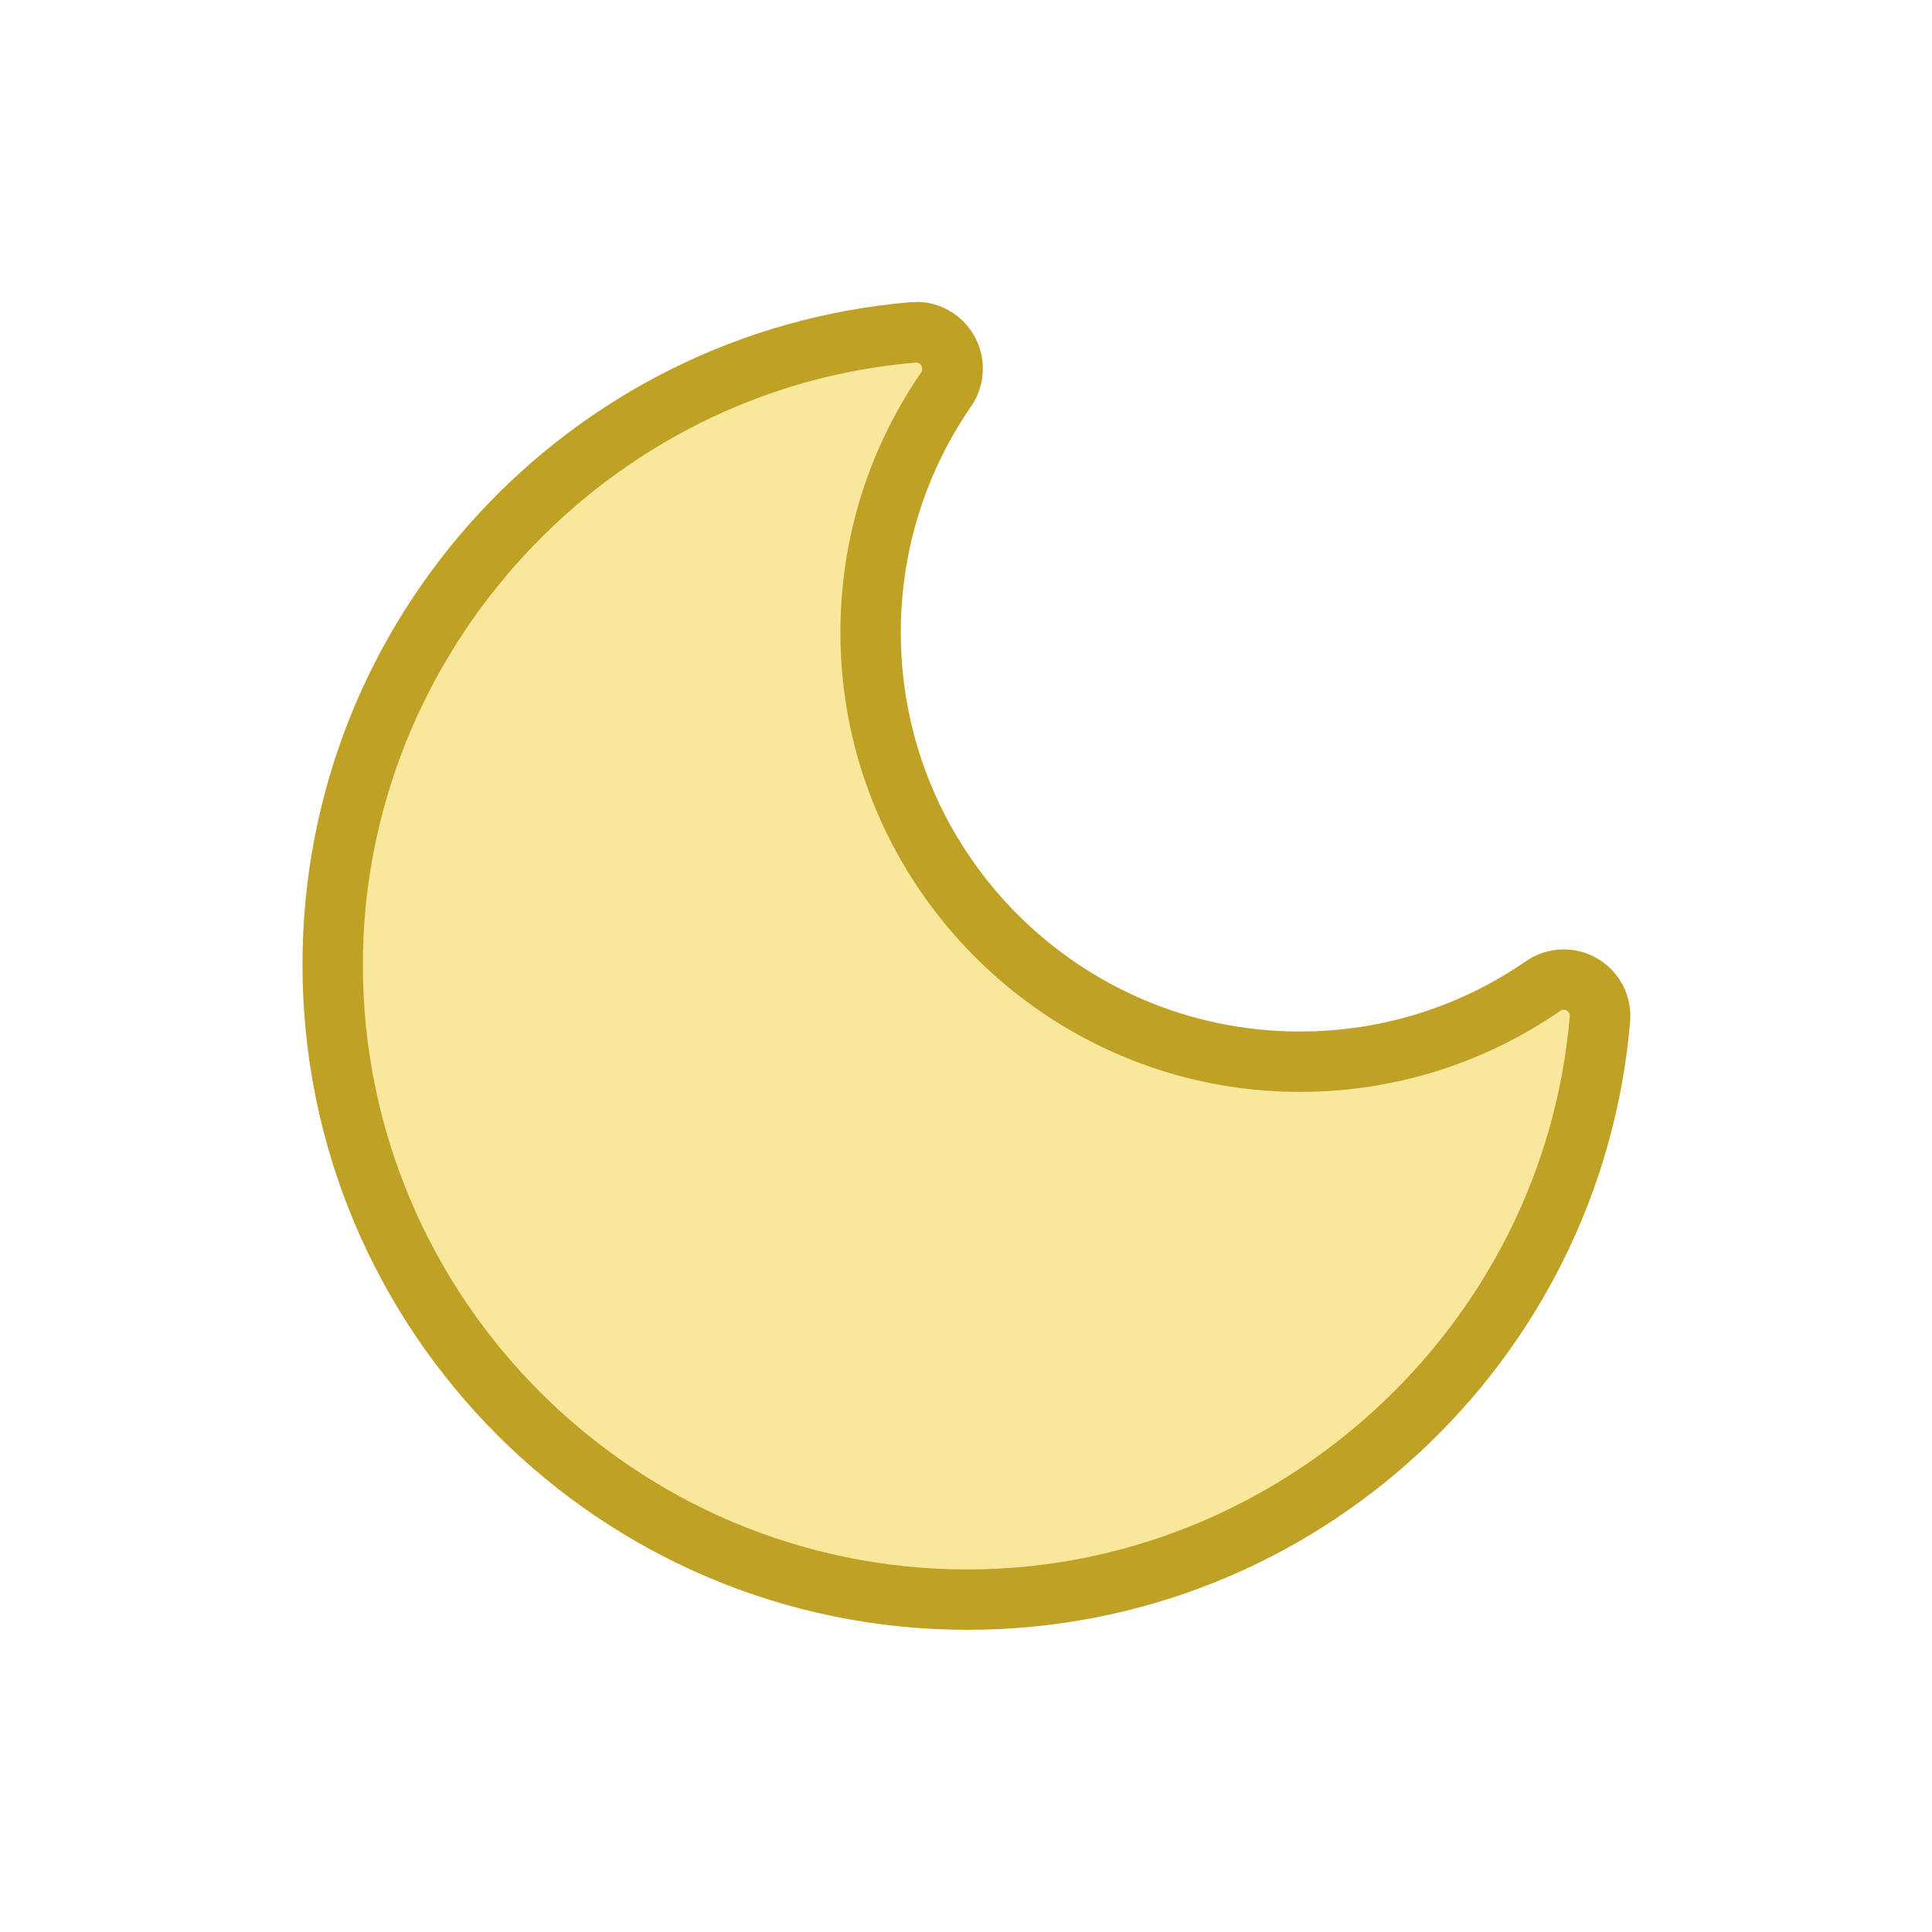
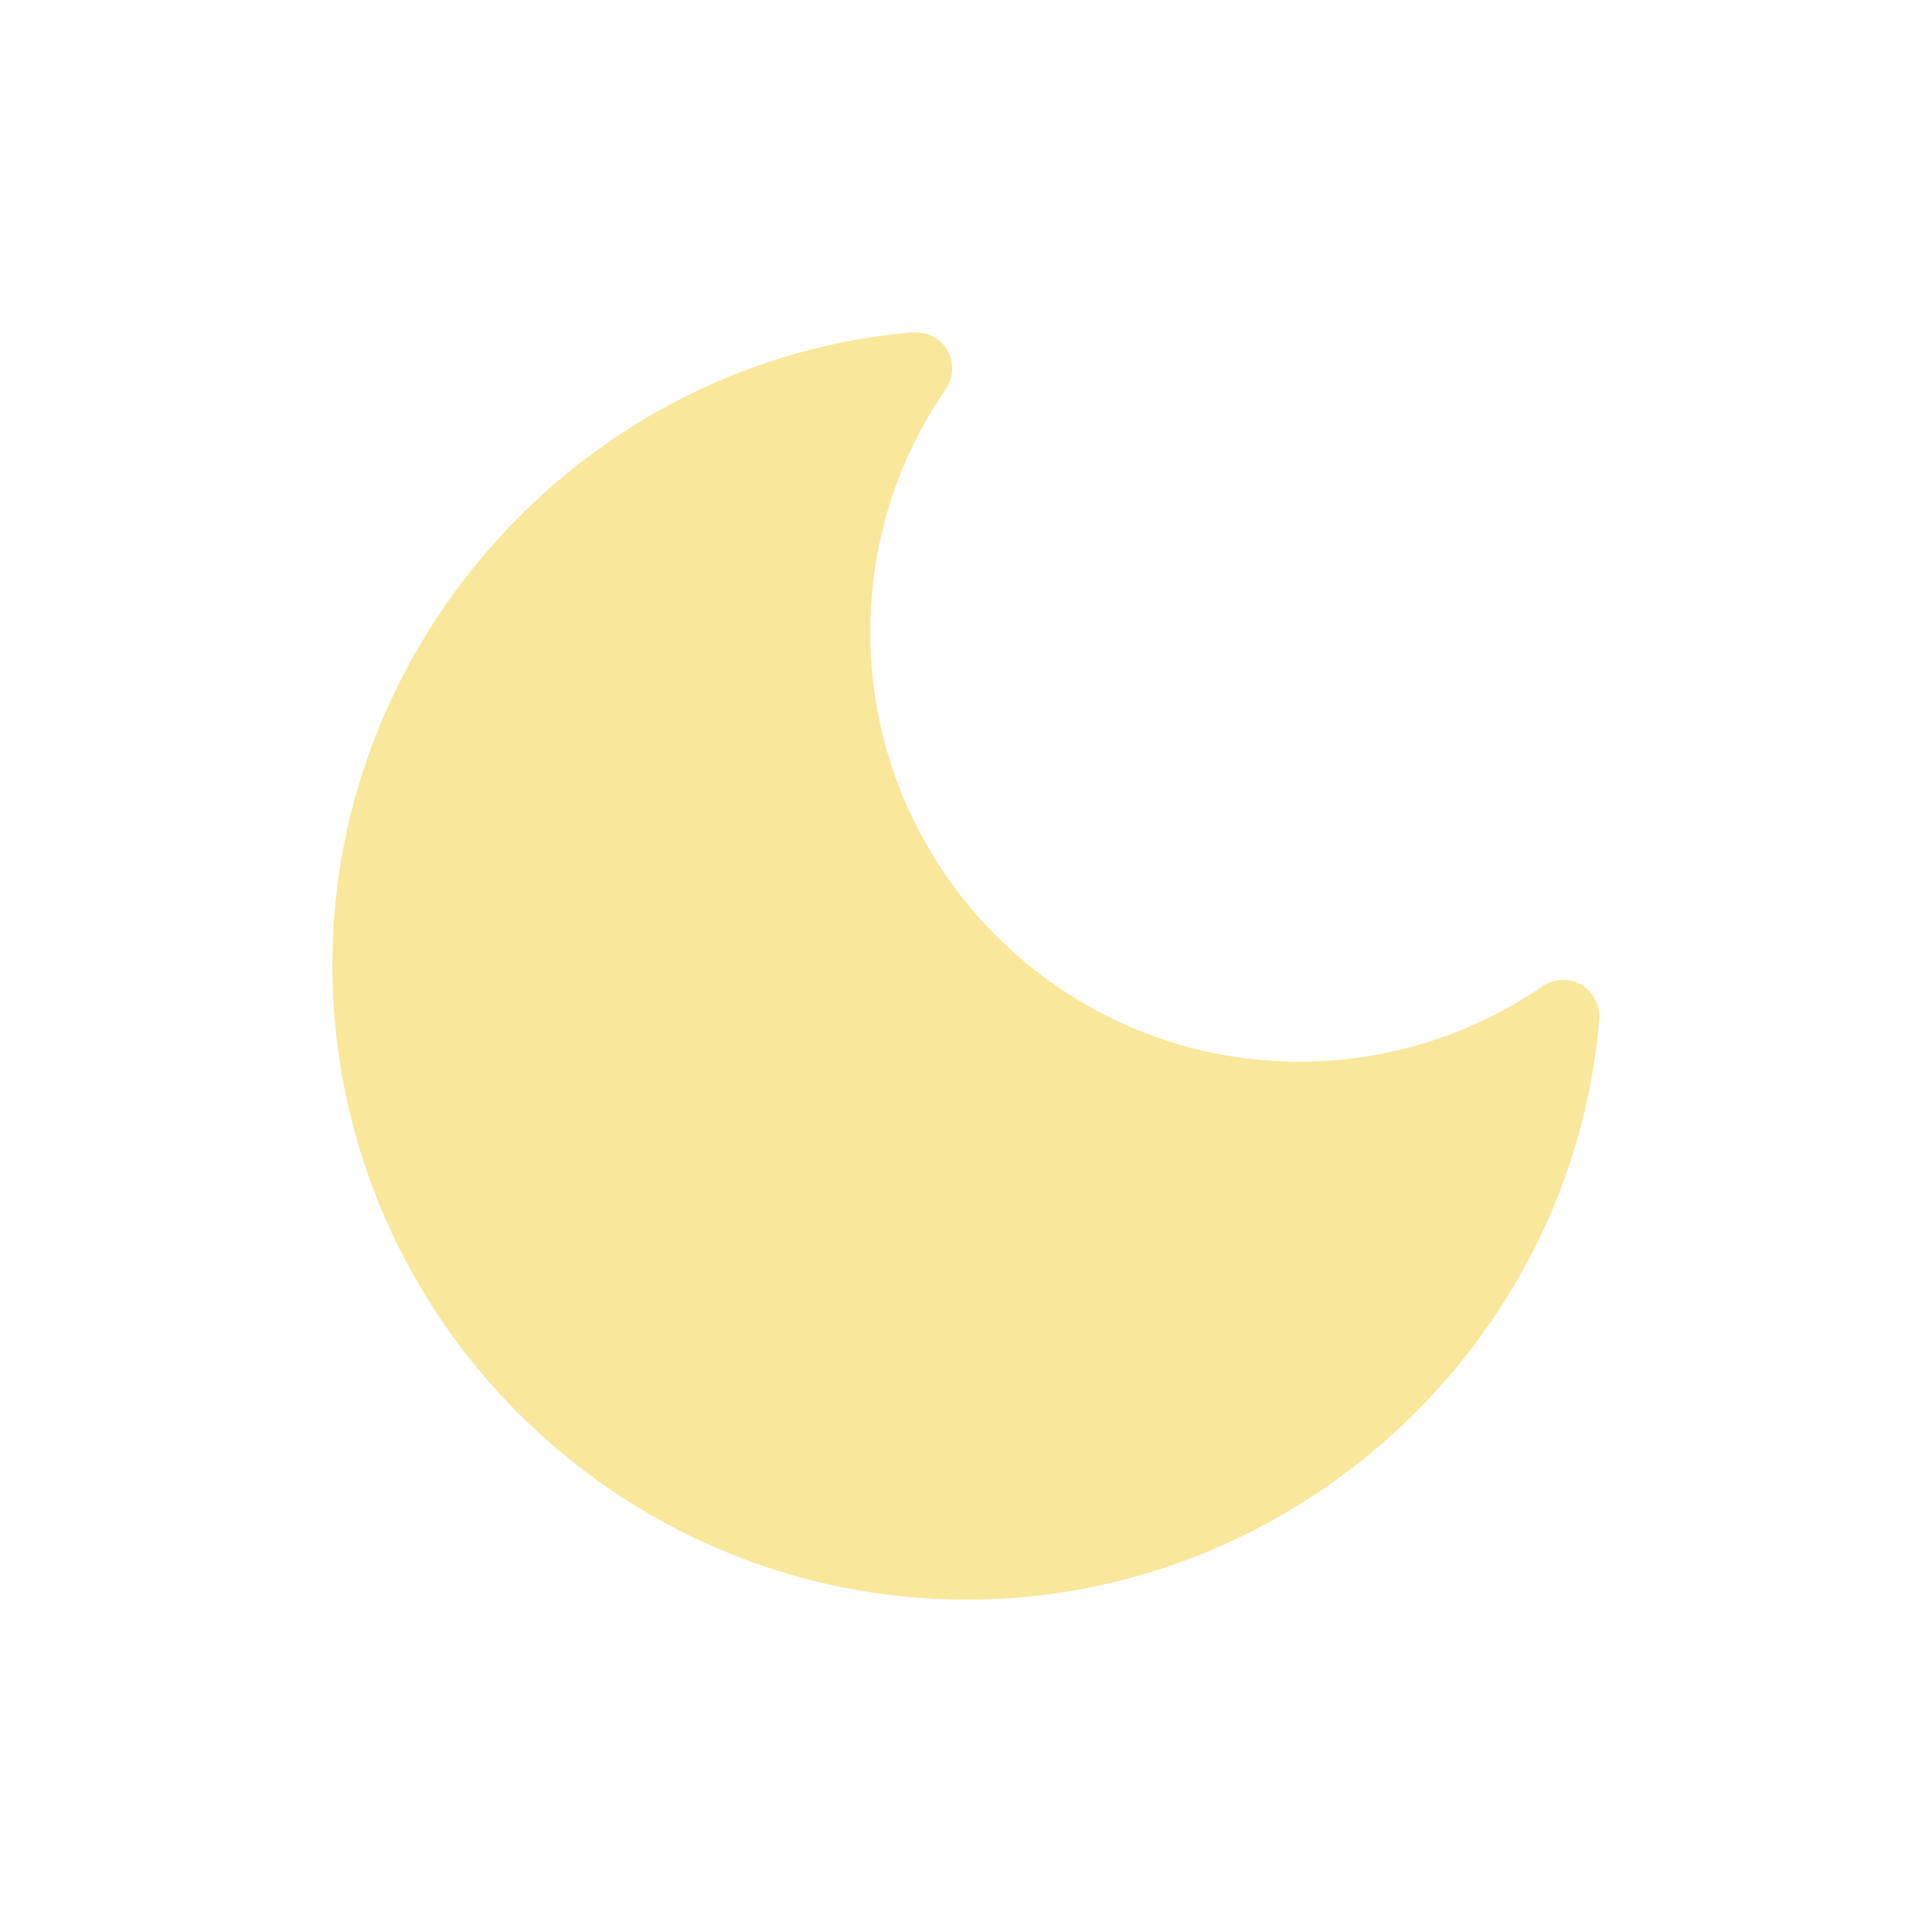
<svg xmlns="http://www.w3.org/2000/svg" id="a" viewBox="0 0 64 64">
-   <path d="m32.04,52.99c-11.59,0-21.03-9.43-21.03-21.03,0-10.84,8.45-20.04,19.23-20.95h.1c.43,0,.83.23,1.04.59.23.4.21.91-.05,1.29-1.64,2.37-2.5,5.16-2.5,8.06,0,7.84,6.38,14.22,14.21,14.22,2.9,0,5.68-.87,8.06-2.5.2-.14.44-.21.68-.21.21,0,.42.06.6.16.4.23.63.68.6,1.14-.91,10.79-10.11,19.23-20.95,19.23Z" style="fill:#f9e79b;" />
-   <path d="m30.35,12.01c.07,0,.14.04.17.1.04.07.04.15,0,.22-1.75,2.54-2.68,5.52-2.68,8.62,0,8.39,6.83,15.22,15.22,15.22,3.1,0,6.08-.93,8.62-2.68.04-.03.09-.04.12-.04.04,0,.07,0,.1.03.07.04.11.11.1.19-.87,10.27-9.63,18.32-19.95,18.32-11.04,0-20.03-8.98-20.03-20.03,0-10.32,8.05-19.09,18.32-19.95h.02m0-2c-.06,0-.12,0-.19,0-11.29.95-20.15,10.41-20.15,21.95,0,12.16,9.86,22.03,22.03,22.03,11.53,0,20.99-8.86,21.95-20.15.07-.85-.35-1.66-1.09-2.09-.34-.2-.72-.3-1.11-.3-.44,0-.87.13-1.25.39-2.13,1.47-4.7,2.33-7.49,2.33-7.3,0-13.22-5.92-13.22-13.22,0-2.78.86-5.36,2.33-7.49.48-.7.52-1.62.09-2.36-.4-.68-1.12-1.1-1.9-1.1h0Z" style="fill:#bfa125;" />
+   <path d="m32.04,52.99c-11.59,0-21.03-9.43-21.03-21.03,0-10.84,8.45-20.04,19.23-20.95h.1c.43,0,.83.23,1.04.59.23.4.21.91-.05,1.29-1.64,2.37-2.5,5.16-2.5,8.06,0,7.84,6.38,14.22,14.21,14.22,2.9,0,5.68-.87,8.06-2.5.2-.14.44-.21.68-.21.21,0,.42.06.6.16.4.23.63.68.6,1.14-.91,10.79-10.11,19.23-20.95,19.23" style="fill:#f9e79b;" />
</svg>